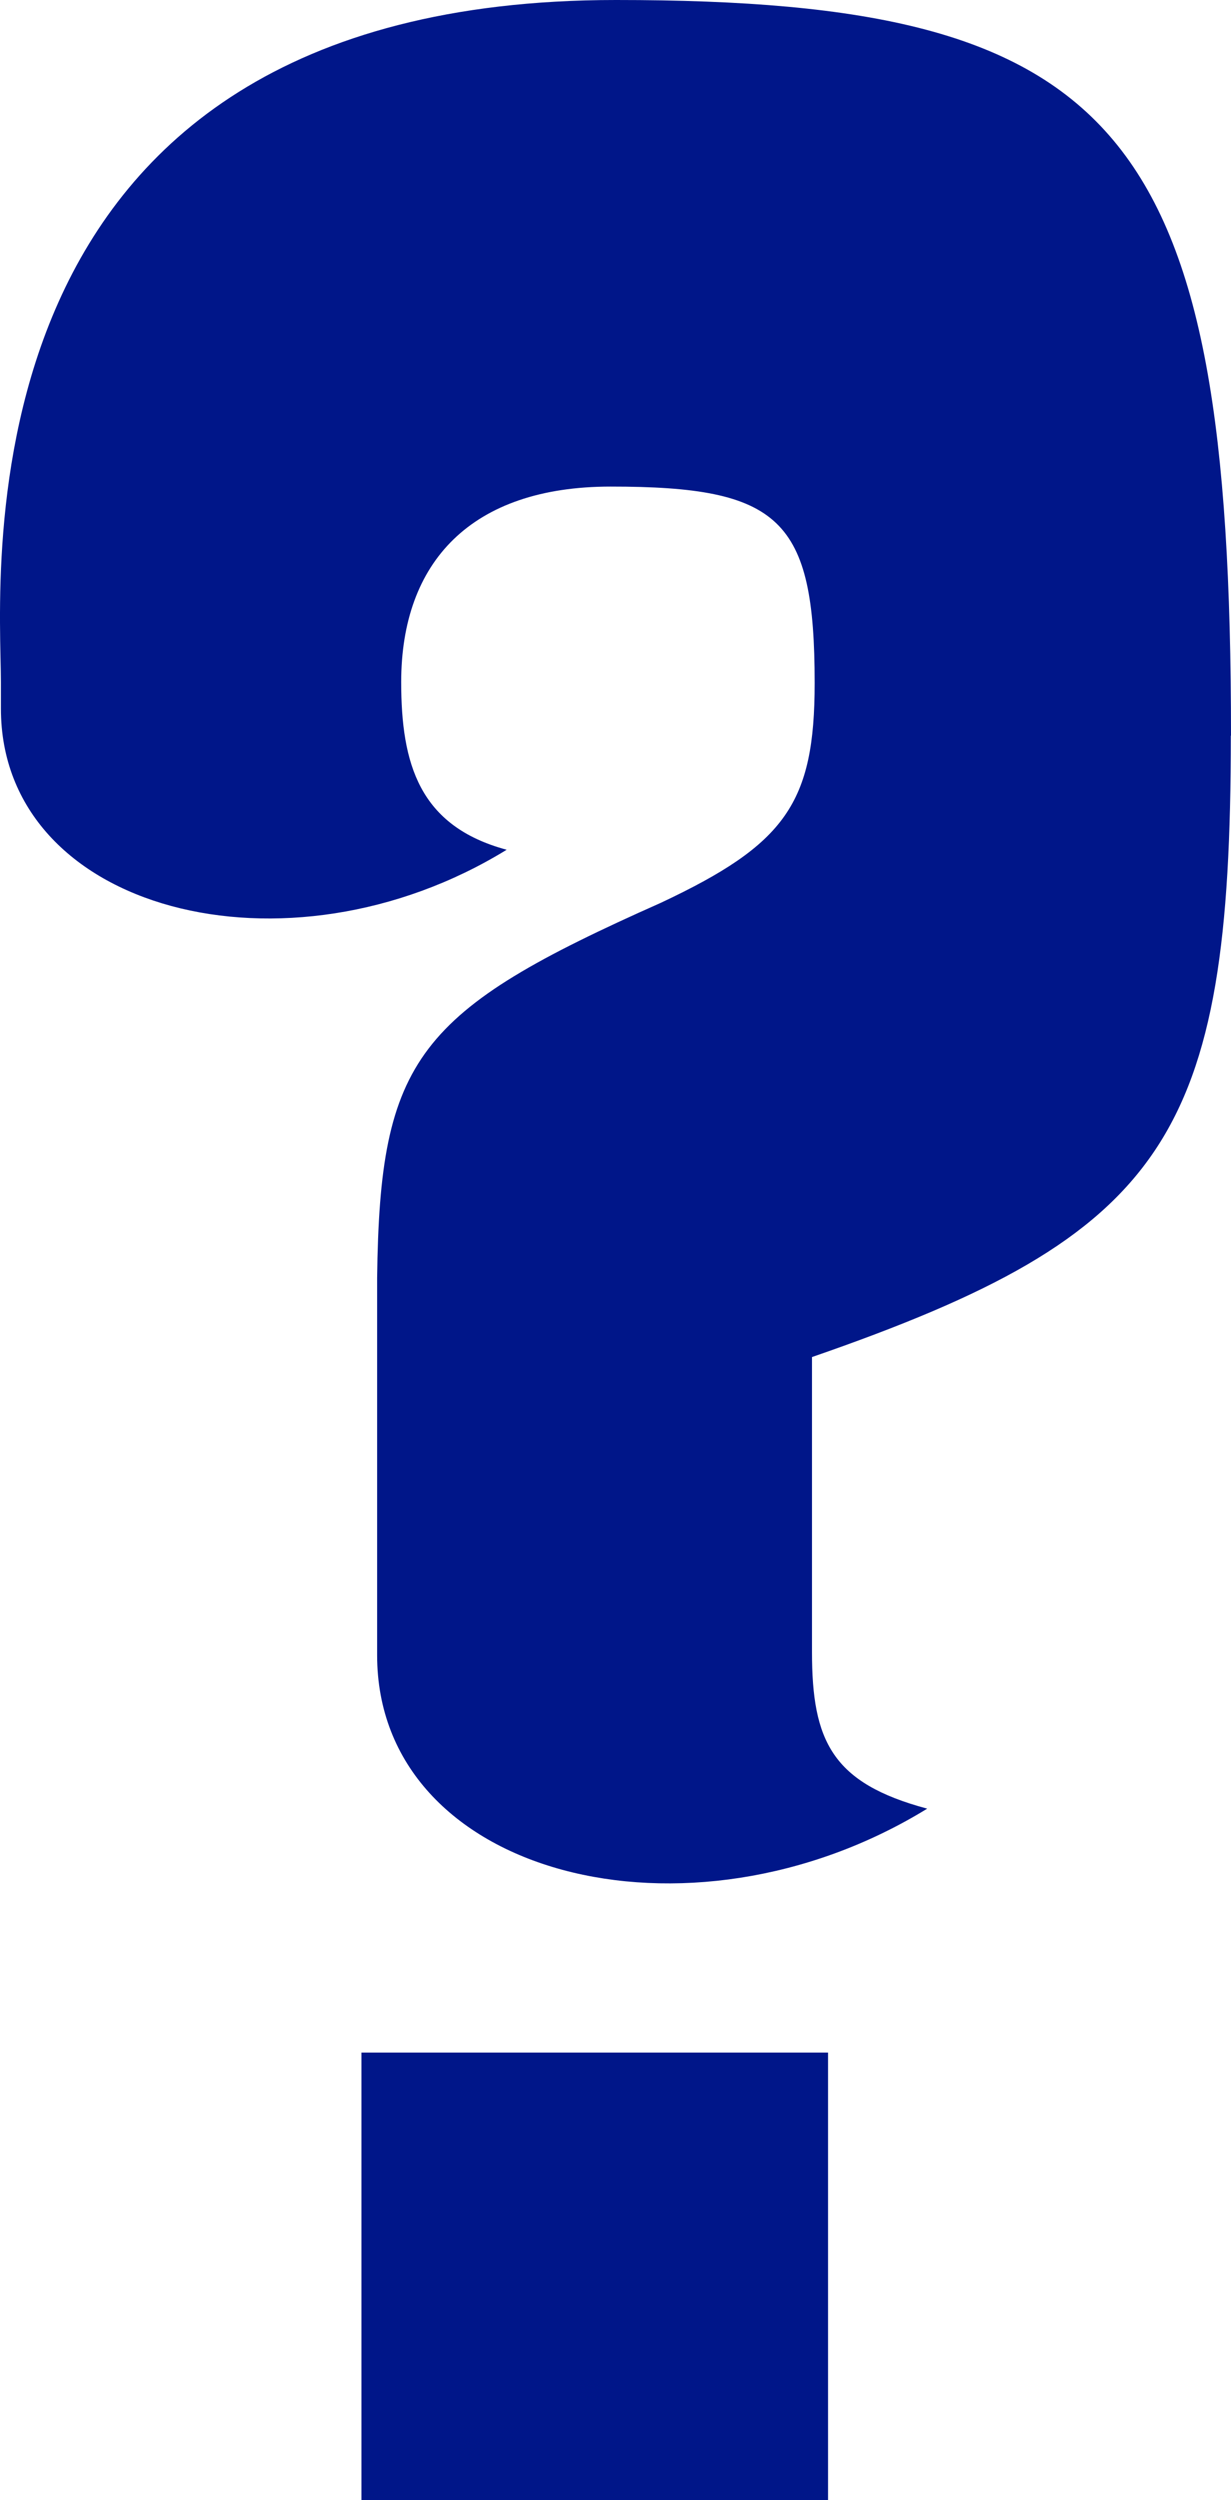
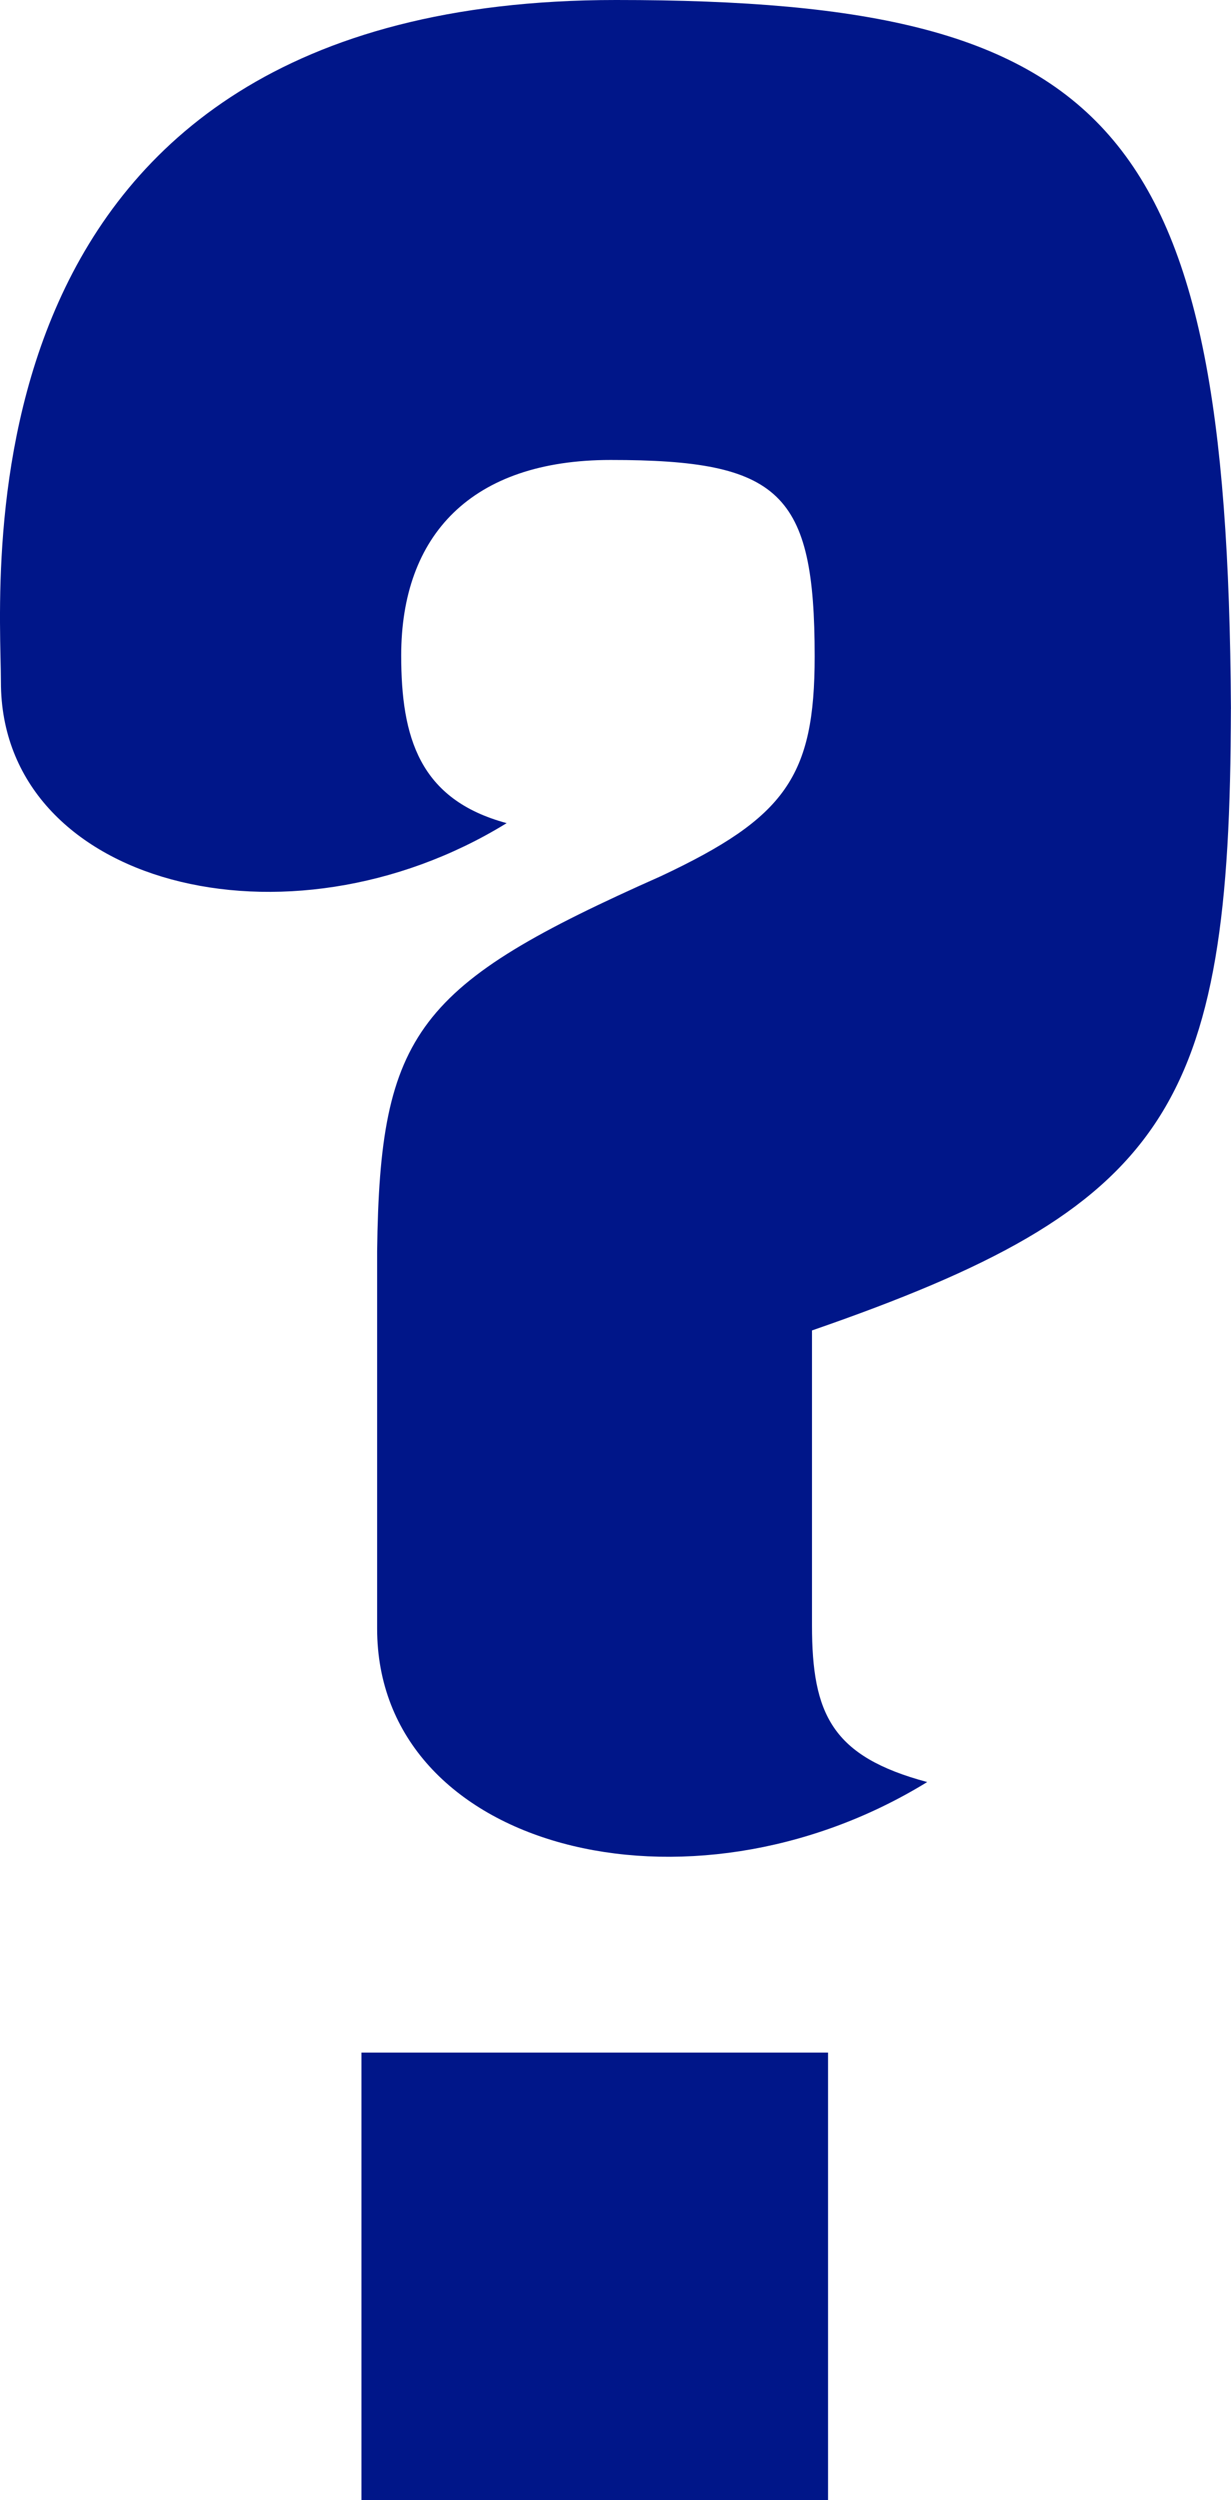
<svg xmlns="http://www.w3.org/2000/svg" width="168" height="341" viewBox="0 0 168 341" fill="none">
-   <path d="M49.33 279.952h63.677V341H49.33v-61.048zM168 100.337C168 17.583 153.163 0 84.063 0-6.89 0 .125 78.838.125 93.024v3.63c0 27.645 38.983 37.708 69.022 19.243-11.942-3.216-14.393-11.722-14.393-22.873 0-16.365 9.543-26.66 28.578-26.66 23.156 0 27.849 4.409 27.849 26.79 0 16.389-3.989 21.991-20.99 29.978-33.273 14.783-38.358 21.188-38.723 51.167v51.452c0 30.083 42.4 41.001 75.072 20.929-12.986-3.475-15.724-9.233-15.724-21.369v-40.223c48.475-16.779 57.158-29.98 57.158-84.751H168z" fill="#001689" />
+   <path d="M49.33 279.952h63.677V341H49.33v-61.048zM168 100.337C168 17.583 153.163 0 84.063 0-6.89 0 .125 78.838.125 93.024c0 27.645 38.983 37.708 69.022 19.243-11.942-3.216-14.393-11.722-14.393-22.873 0-16.365 9.543-26.66 28.578-26.66 23.156 0 27.849 4.409 27.849 26.79 0 16.389-3.989 21.991-20.99 29.978-33.273 14.783-38.358 21.188-38.723 51.167v51.452c0 30.083 42.4 41.001 75.072 20.929-12.986-3.475-15.724-9.233-15.724-21.369v-40.223c48.475-16.779 57.158-29.98 57.158-84.751H168z" fill="#001689" />
</svg>